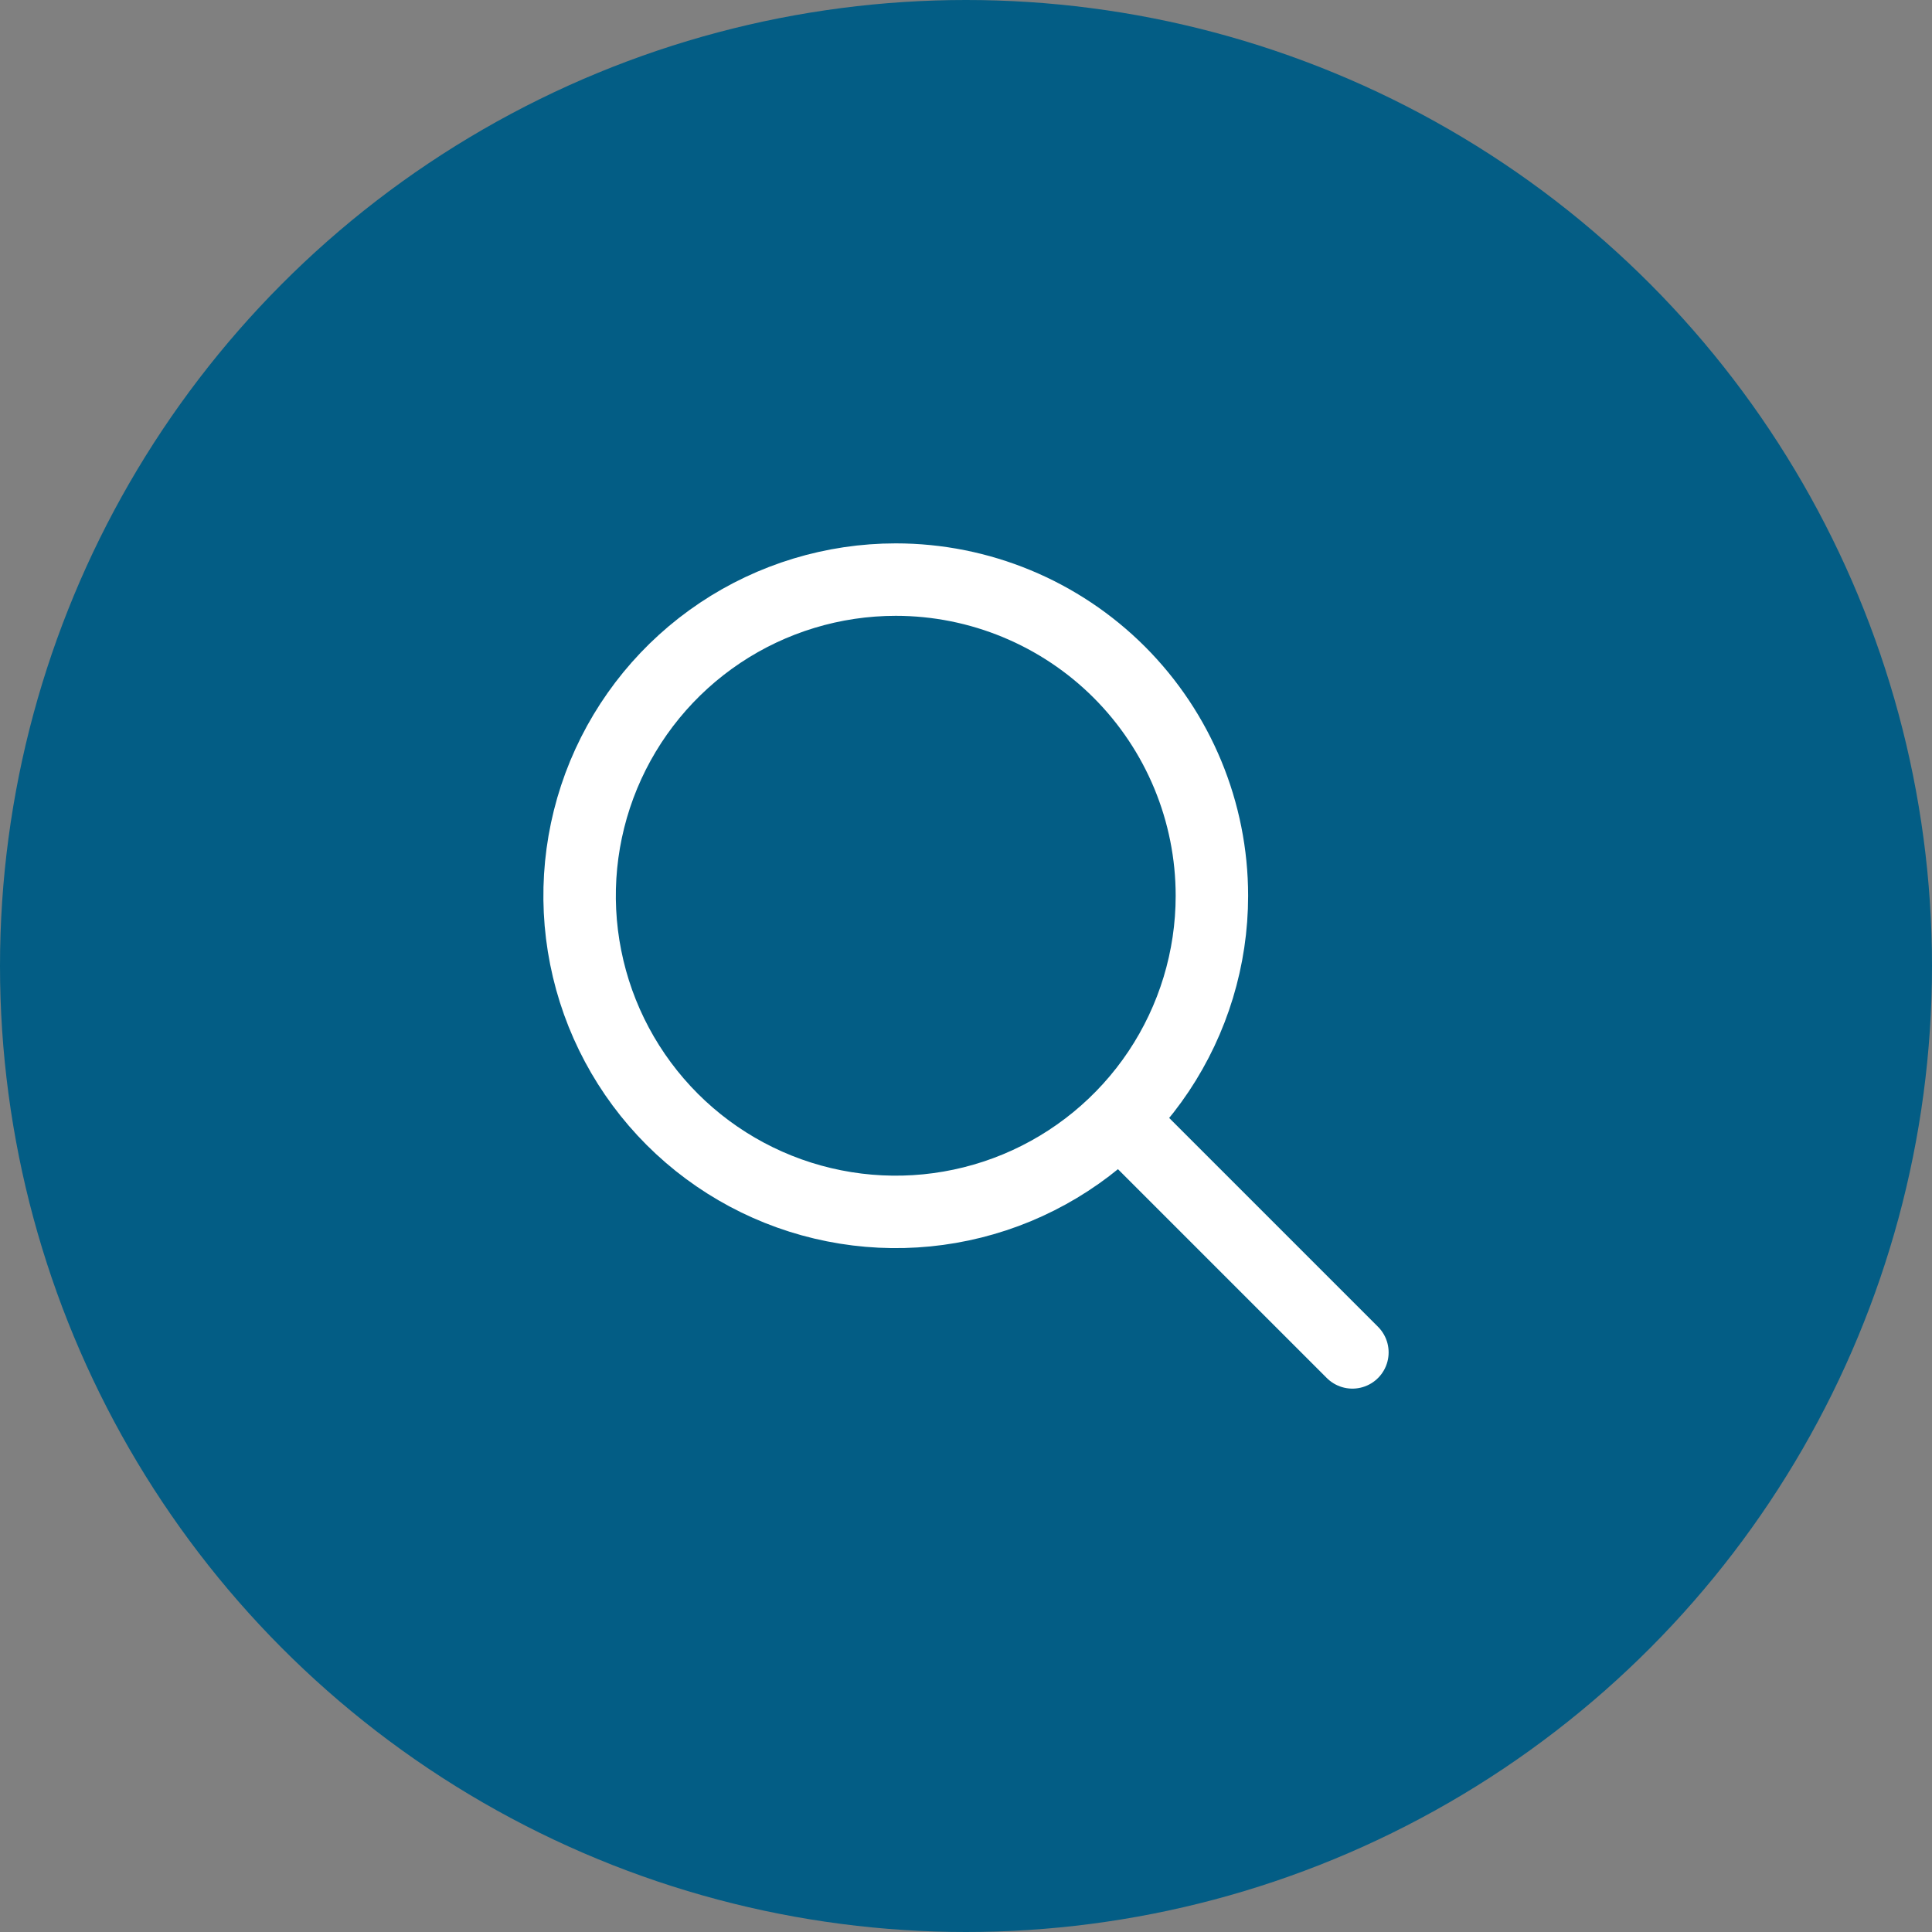
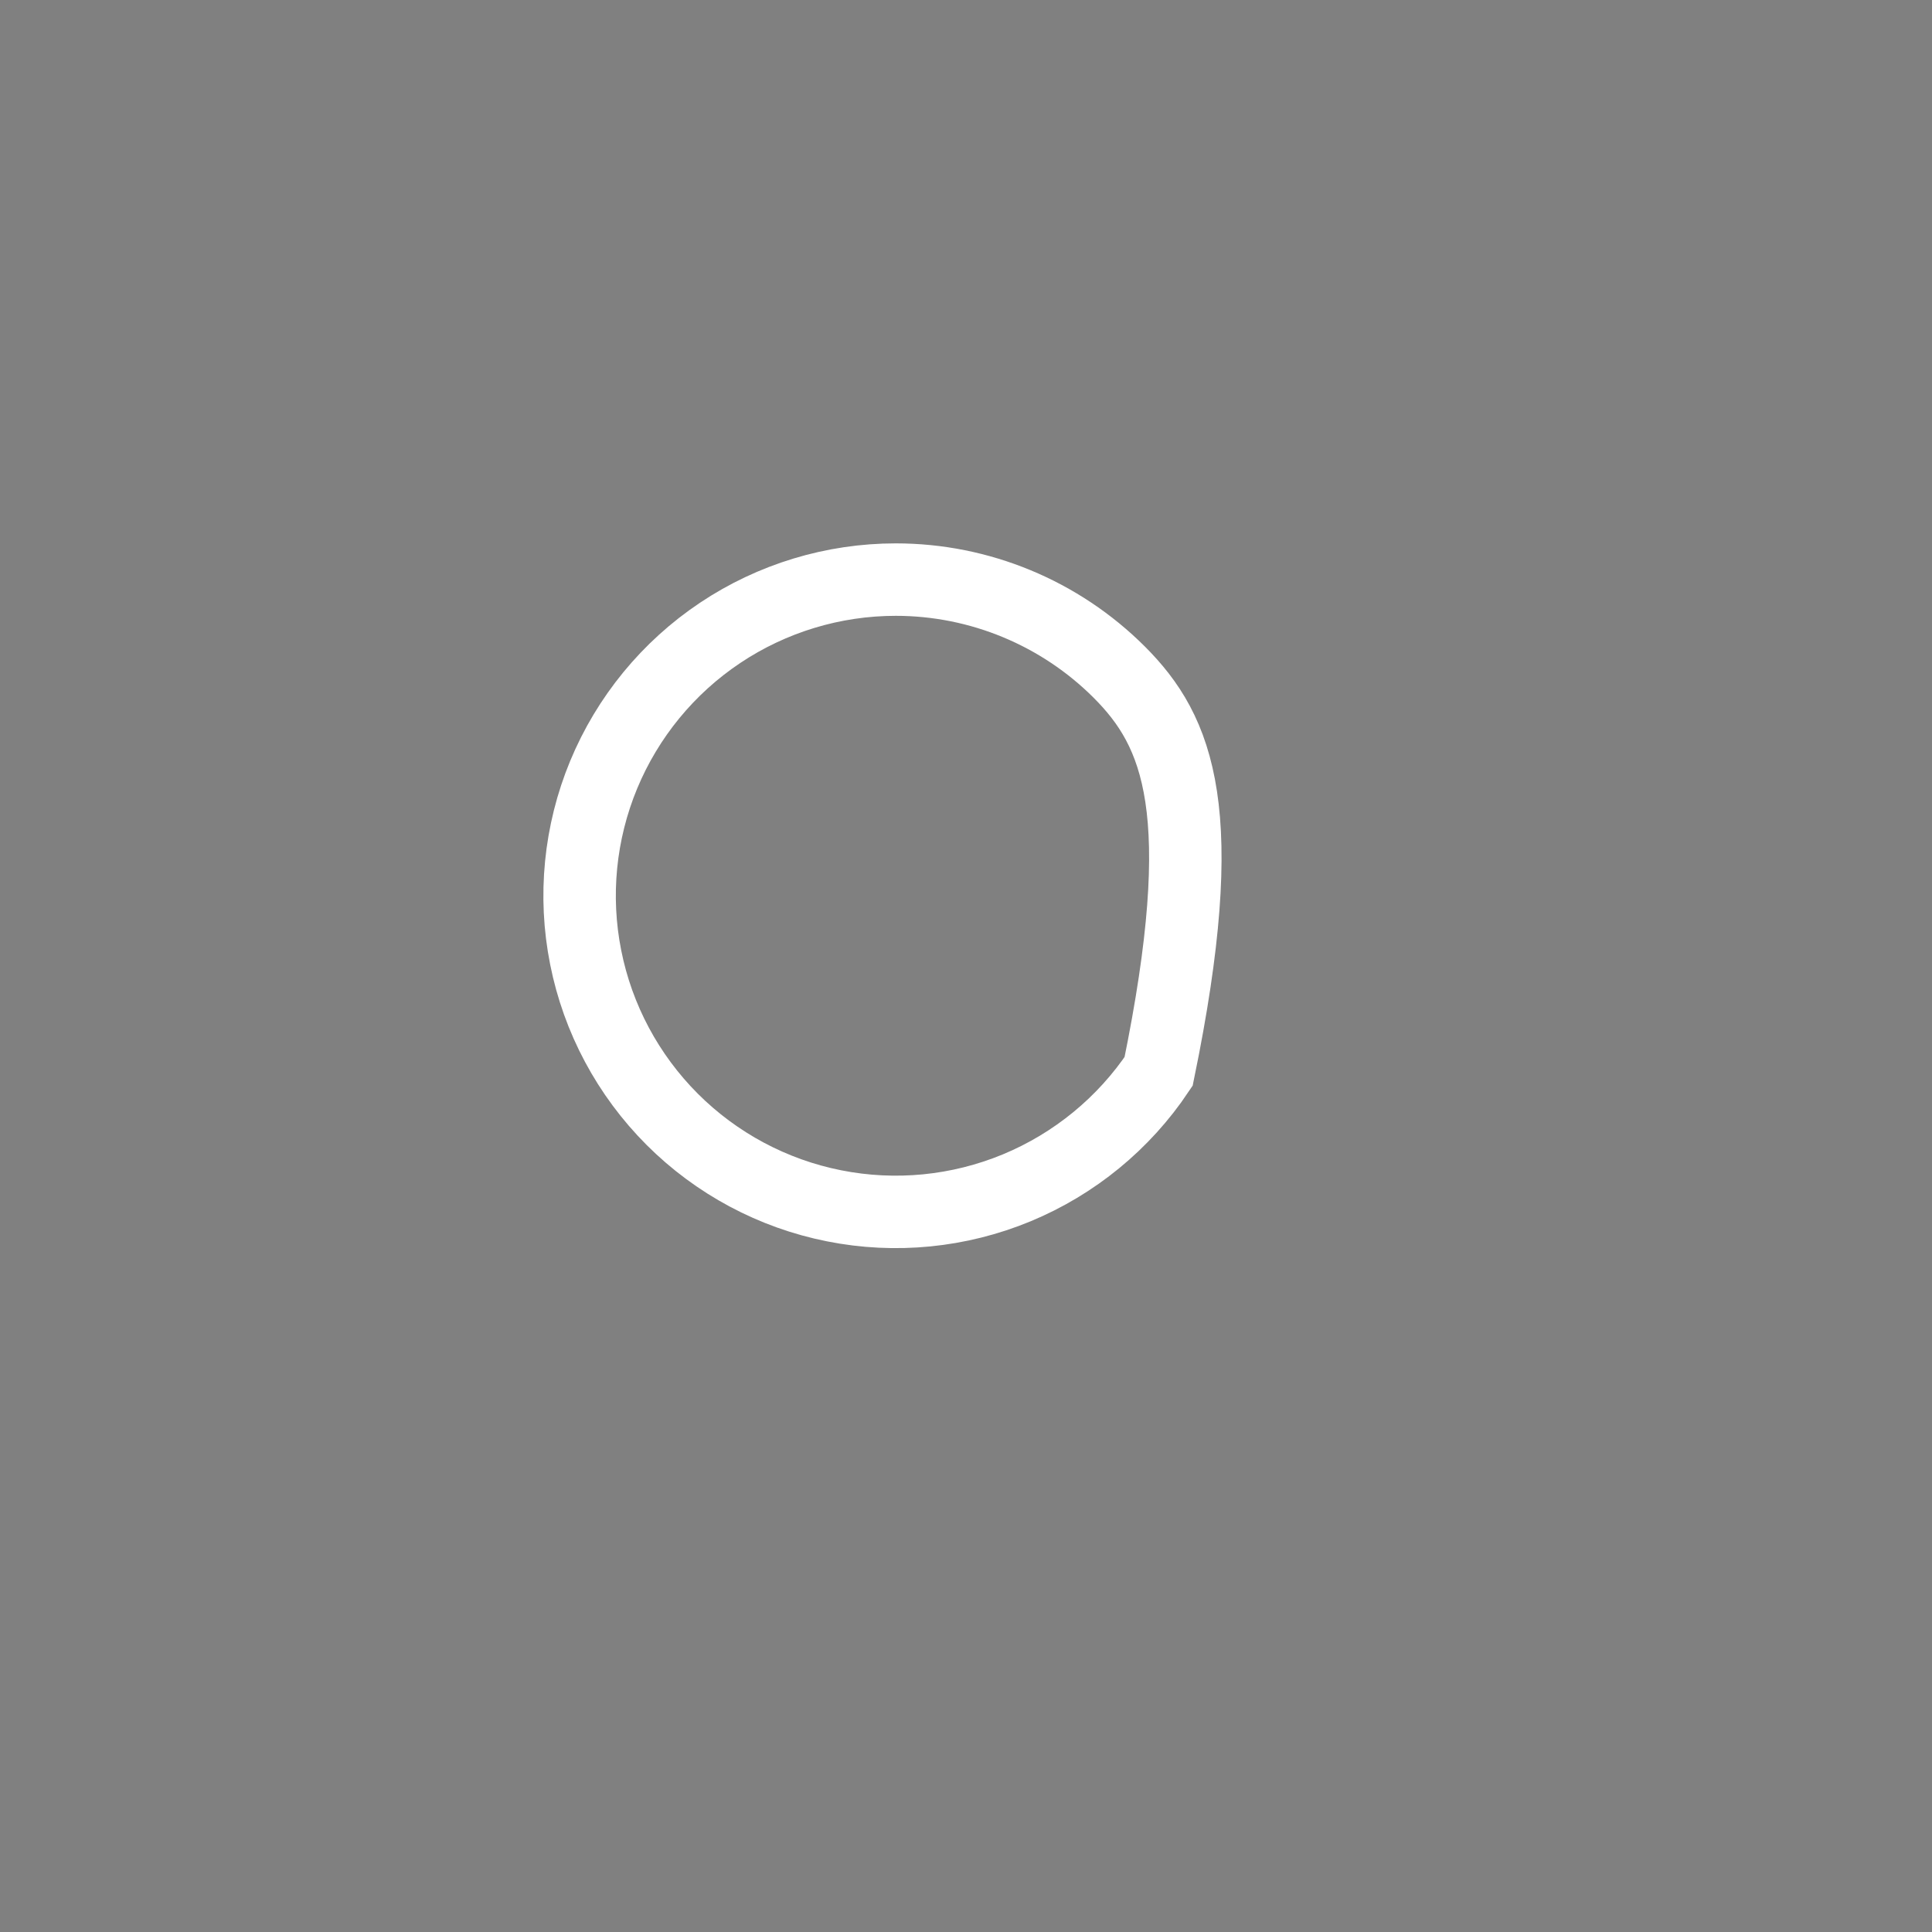
<svg xmlns="http://www.w3.org/2000/svg" width="40" height="40" viewBox="0 0 40 40" fill="none">
  <rect x="0" y="0" width="40" height="40" fill="#808080" stroke="none" />
-   <circle cx="20" cy="20" r="20" fill="#035D85" />
-   <path d="M18.546 12C17.251 12 15.985 12.384 14.909 13.103C13.833 13.822 12.994 14.845 12.498 16.041C12.003 17.237 11.873 18.553 12.126 19.822C12.378 21.092 13.002 22.258 13.917 23.174C14.832 24.089 15.999 24.713 17.268 24.965C18.538 25.218 19.854 25.088 21.05 24.593C22.246 24.097 23.269 23.258 23.988 22.182C24.707 21.105 25.091 19.84 25.091 18.546C25.091 16.809 24.401 15.145 23.174 13.917C21.946 12.69 20.281 12 18.546 12Z" stroke="white" stroke-width="1.5" stroke-miterlimit="10" />
-   <path d="M23.636 23.636L28 28" stroke="white" stroke-width="1.5" stroke-miterlimit="10" stroke-linecap="round" />
+   <path d="M18.546 12C17.251 12 15.985 12.384 14.909 13.103C13.833 13.822 12.994 14.845 12.498 16.041C12.003 17.237 11.873 18.553 12.126 19.822C12.378 21.092 13.002 22.258 13.917 23.174C14.832 24.089 15.999 24.713 17.268 24.965C18.538 25.218 19.854 25.088 21.05 24.593C22.246 24.097 23.269 23.258 23.988 22.182C25.091 16.809 24.401 15.145 23.174 13.917C21.946 12.69 20.281 12 18.546 12Z" stroke="white" stroke-width="1.5" stroke-miterlimit="10" />
</svg>